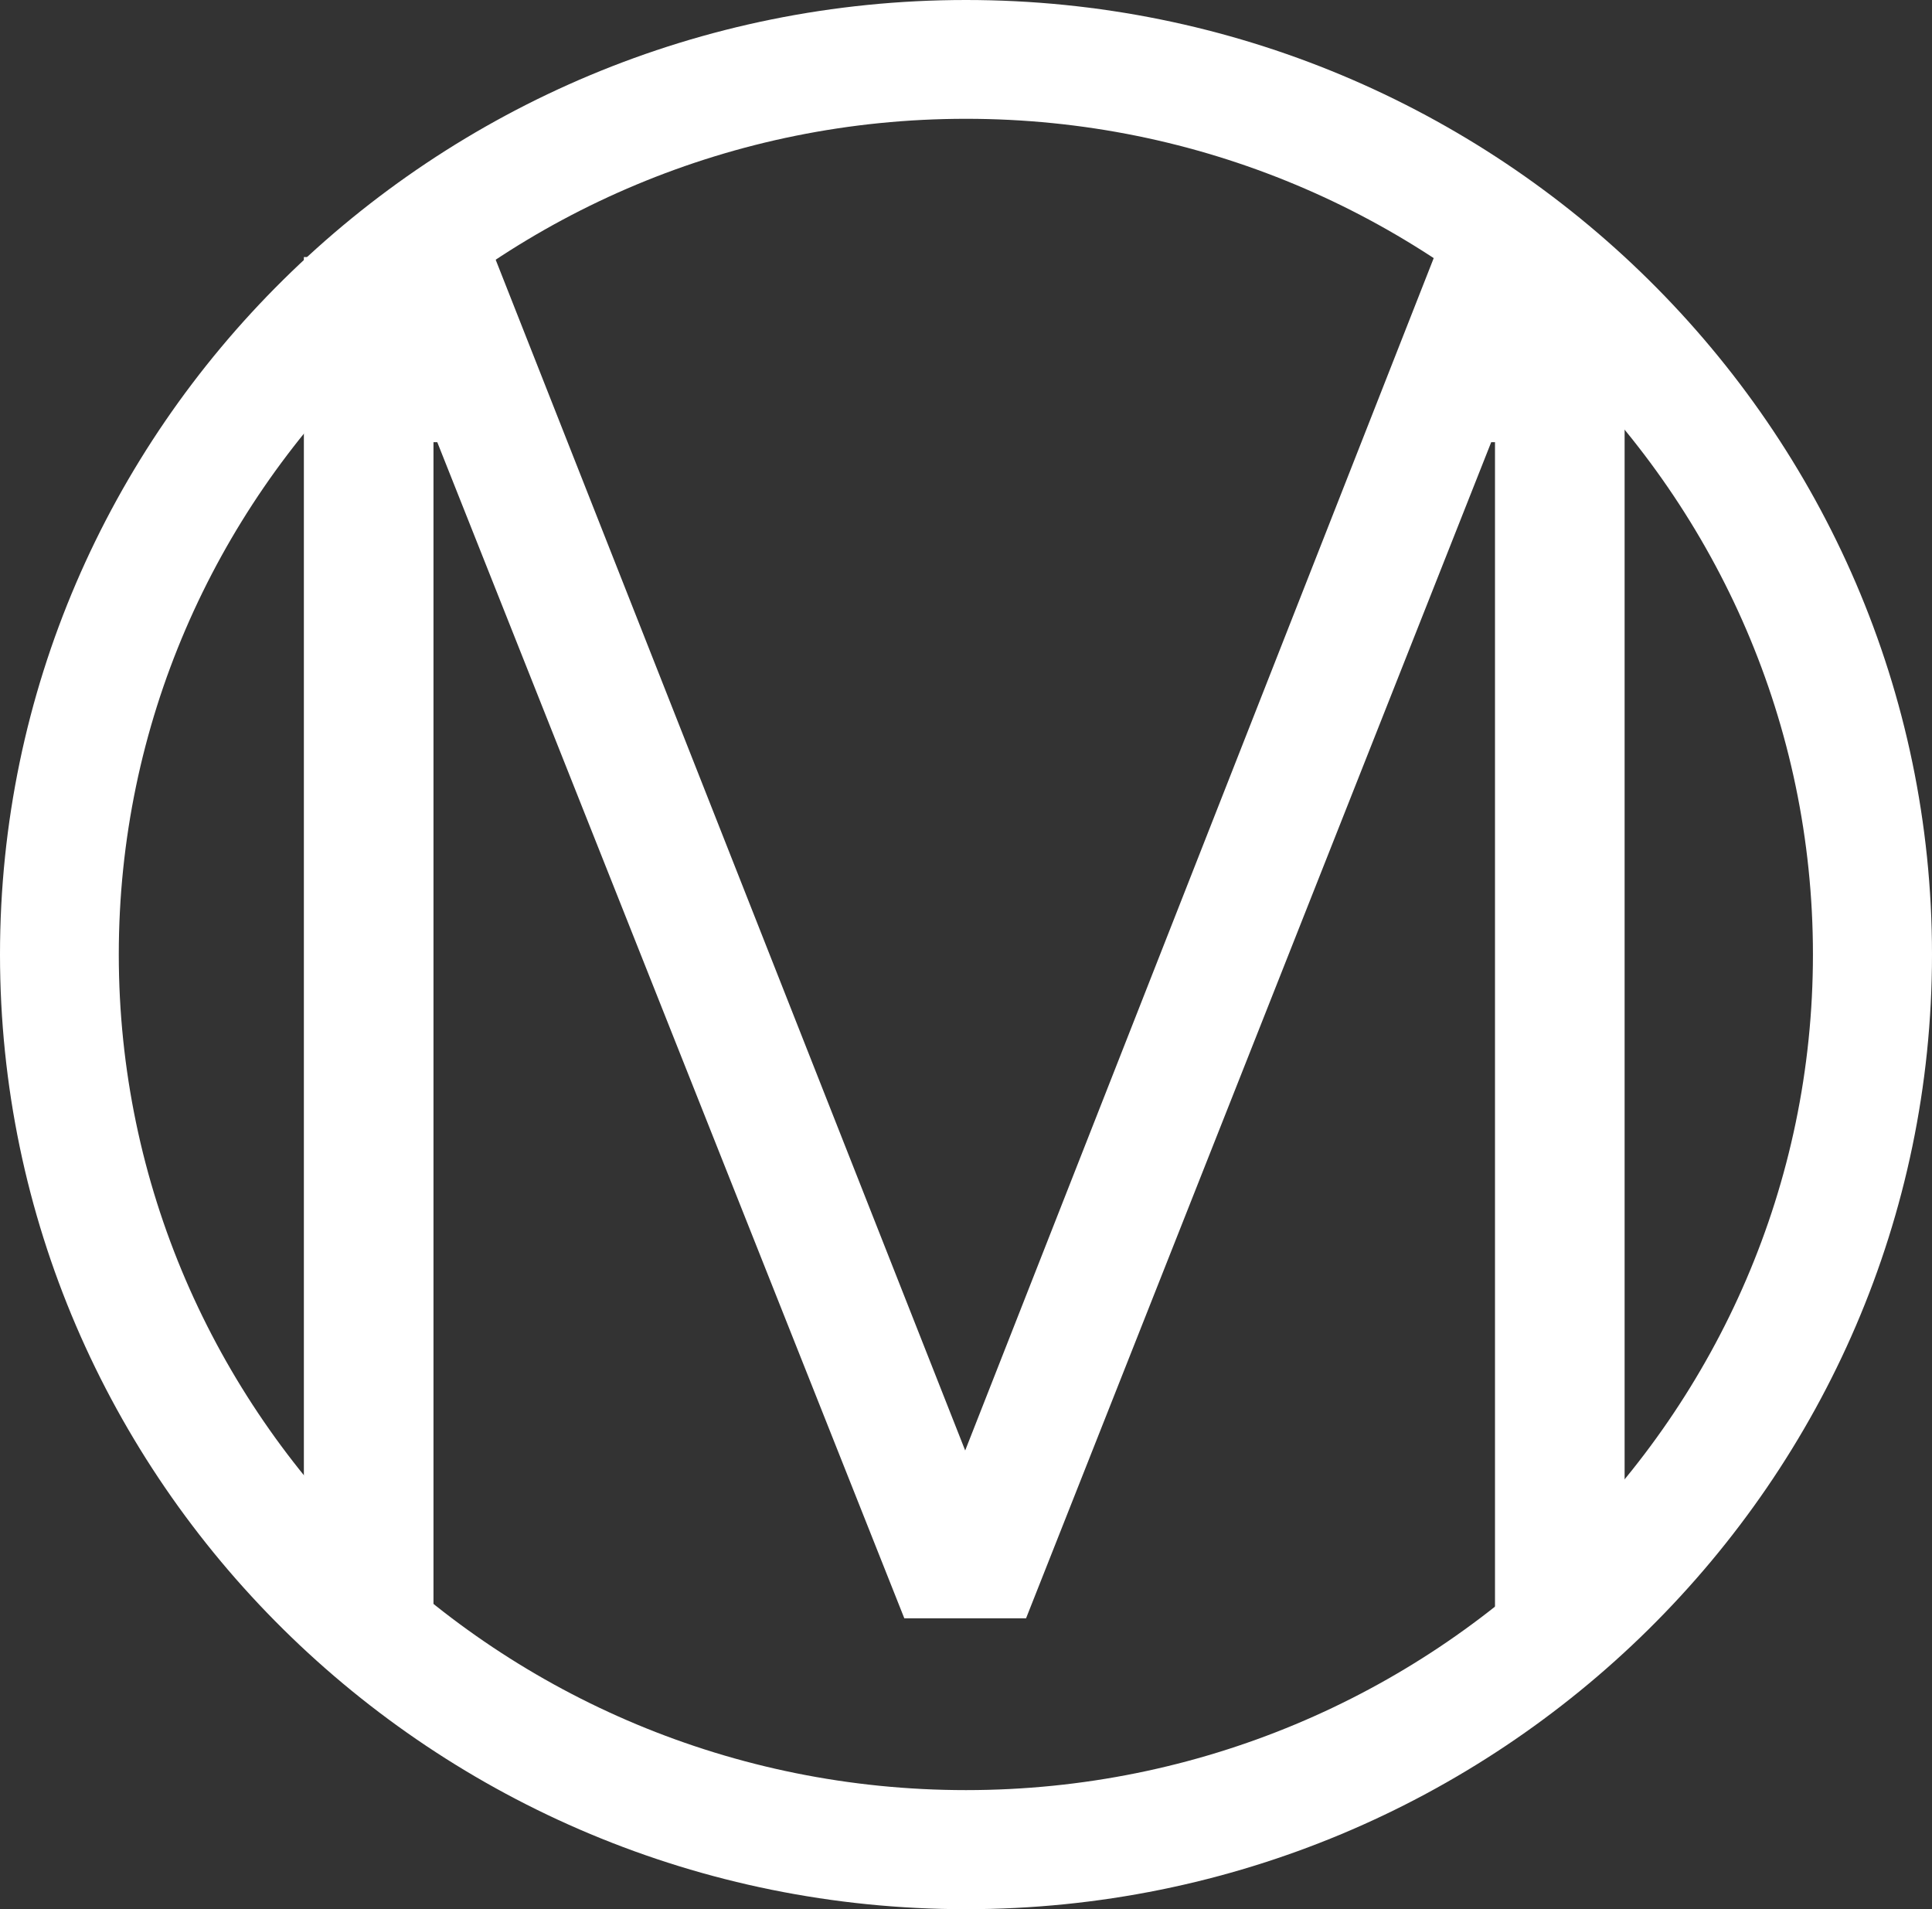
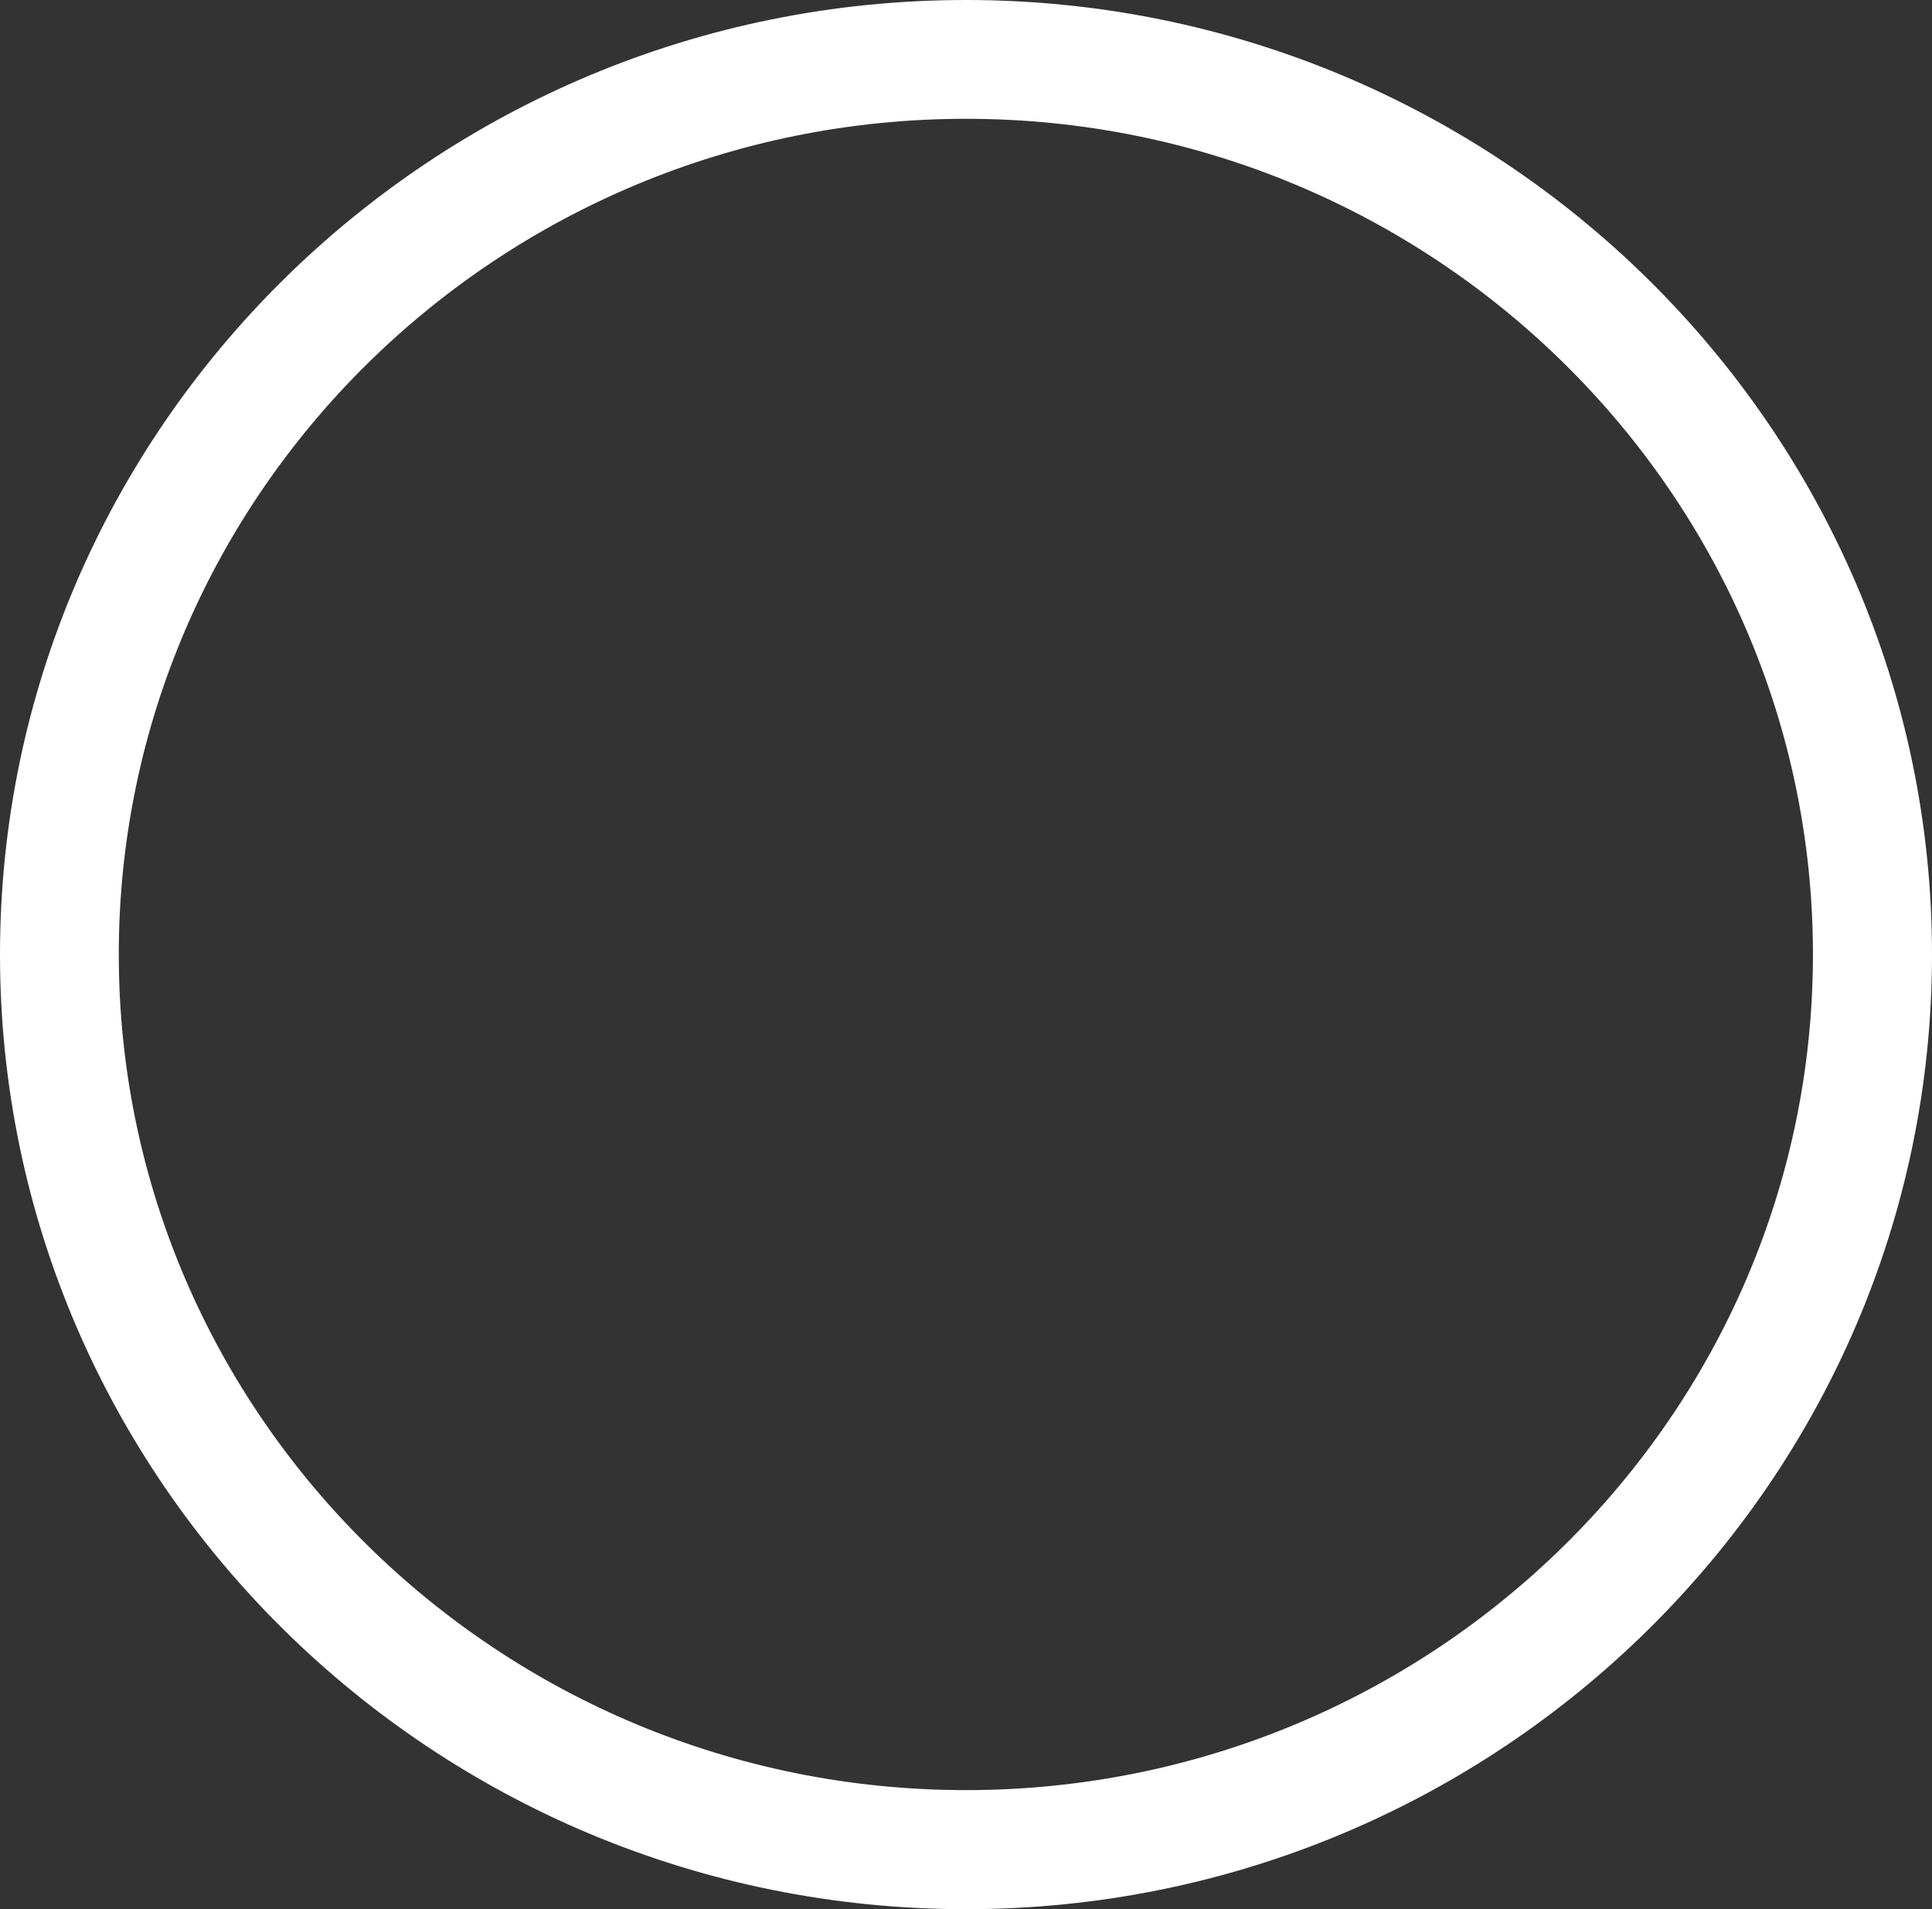
<svg xmlns="http://www.w3.org/2000/svg" version="1.1" id="Layer_1" x="0px" y="0px" viewBox="0 0 714 705.5" style="enable-background:new 0 0 714 705.5;" xml:space="preserve">
  <rect x="0" y="0" width="714" height="705.5" fill="#333333" stroke="none" />
  <style type="text/css">
	.st0{fill:#FFFFFF;}
</style>
  <g>
    <g>
      <path class="st0" d="M357,705.5C160.1,705.5,0,547.2,0,352.7C0,158.2,160.1,0,357,0c196.8,0,357,158.2,357,352.7    C714,547.2,553.8,705.5,357,705.5z M357,43.9c-172.6,0-313.1,138.5-313.1,308.8C43.9,523,184.4,661.5,357,661.5    c172.6,0,313-138.5,313-308.8C670,182.5,529.6,43.9,357,43.9z" />
    </g>
-     <polygon class="st0" points="112.3,598 160.2,598 160.2,163.4 161.6,163.4 334.2,598 379.2,598 551.1,163.4 552.5,163.4 552.5,598    600.4,598 600.4,95 530,95 356.7,536 182.8,95 112.3,95  " />
  </g>
</svg>